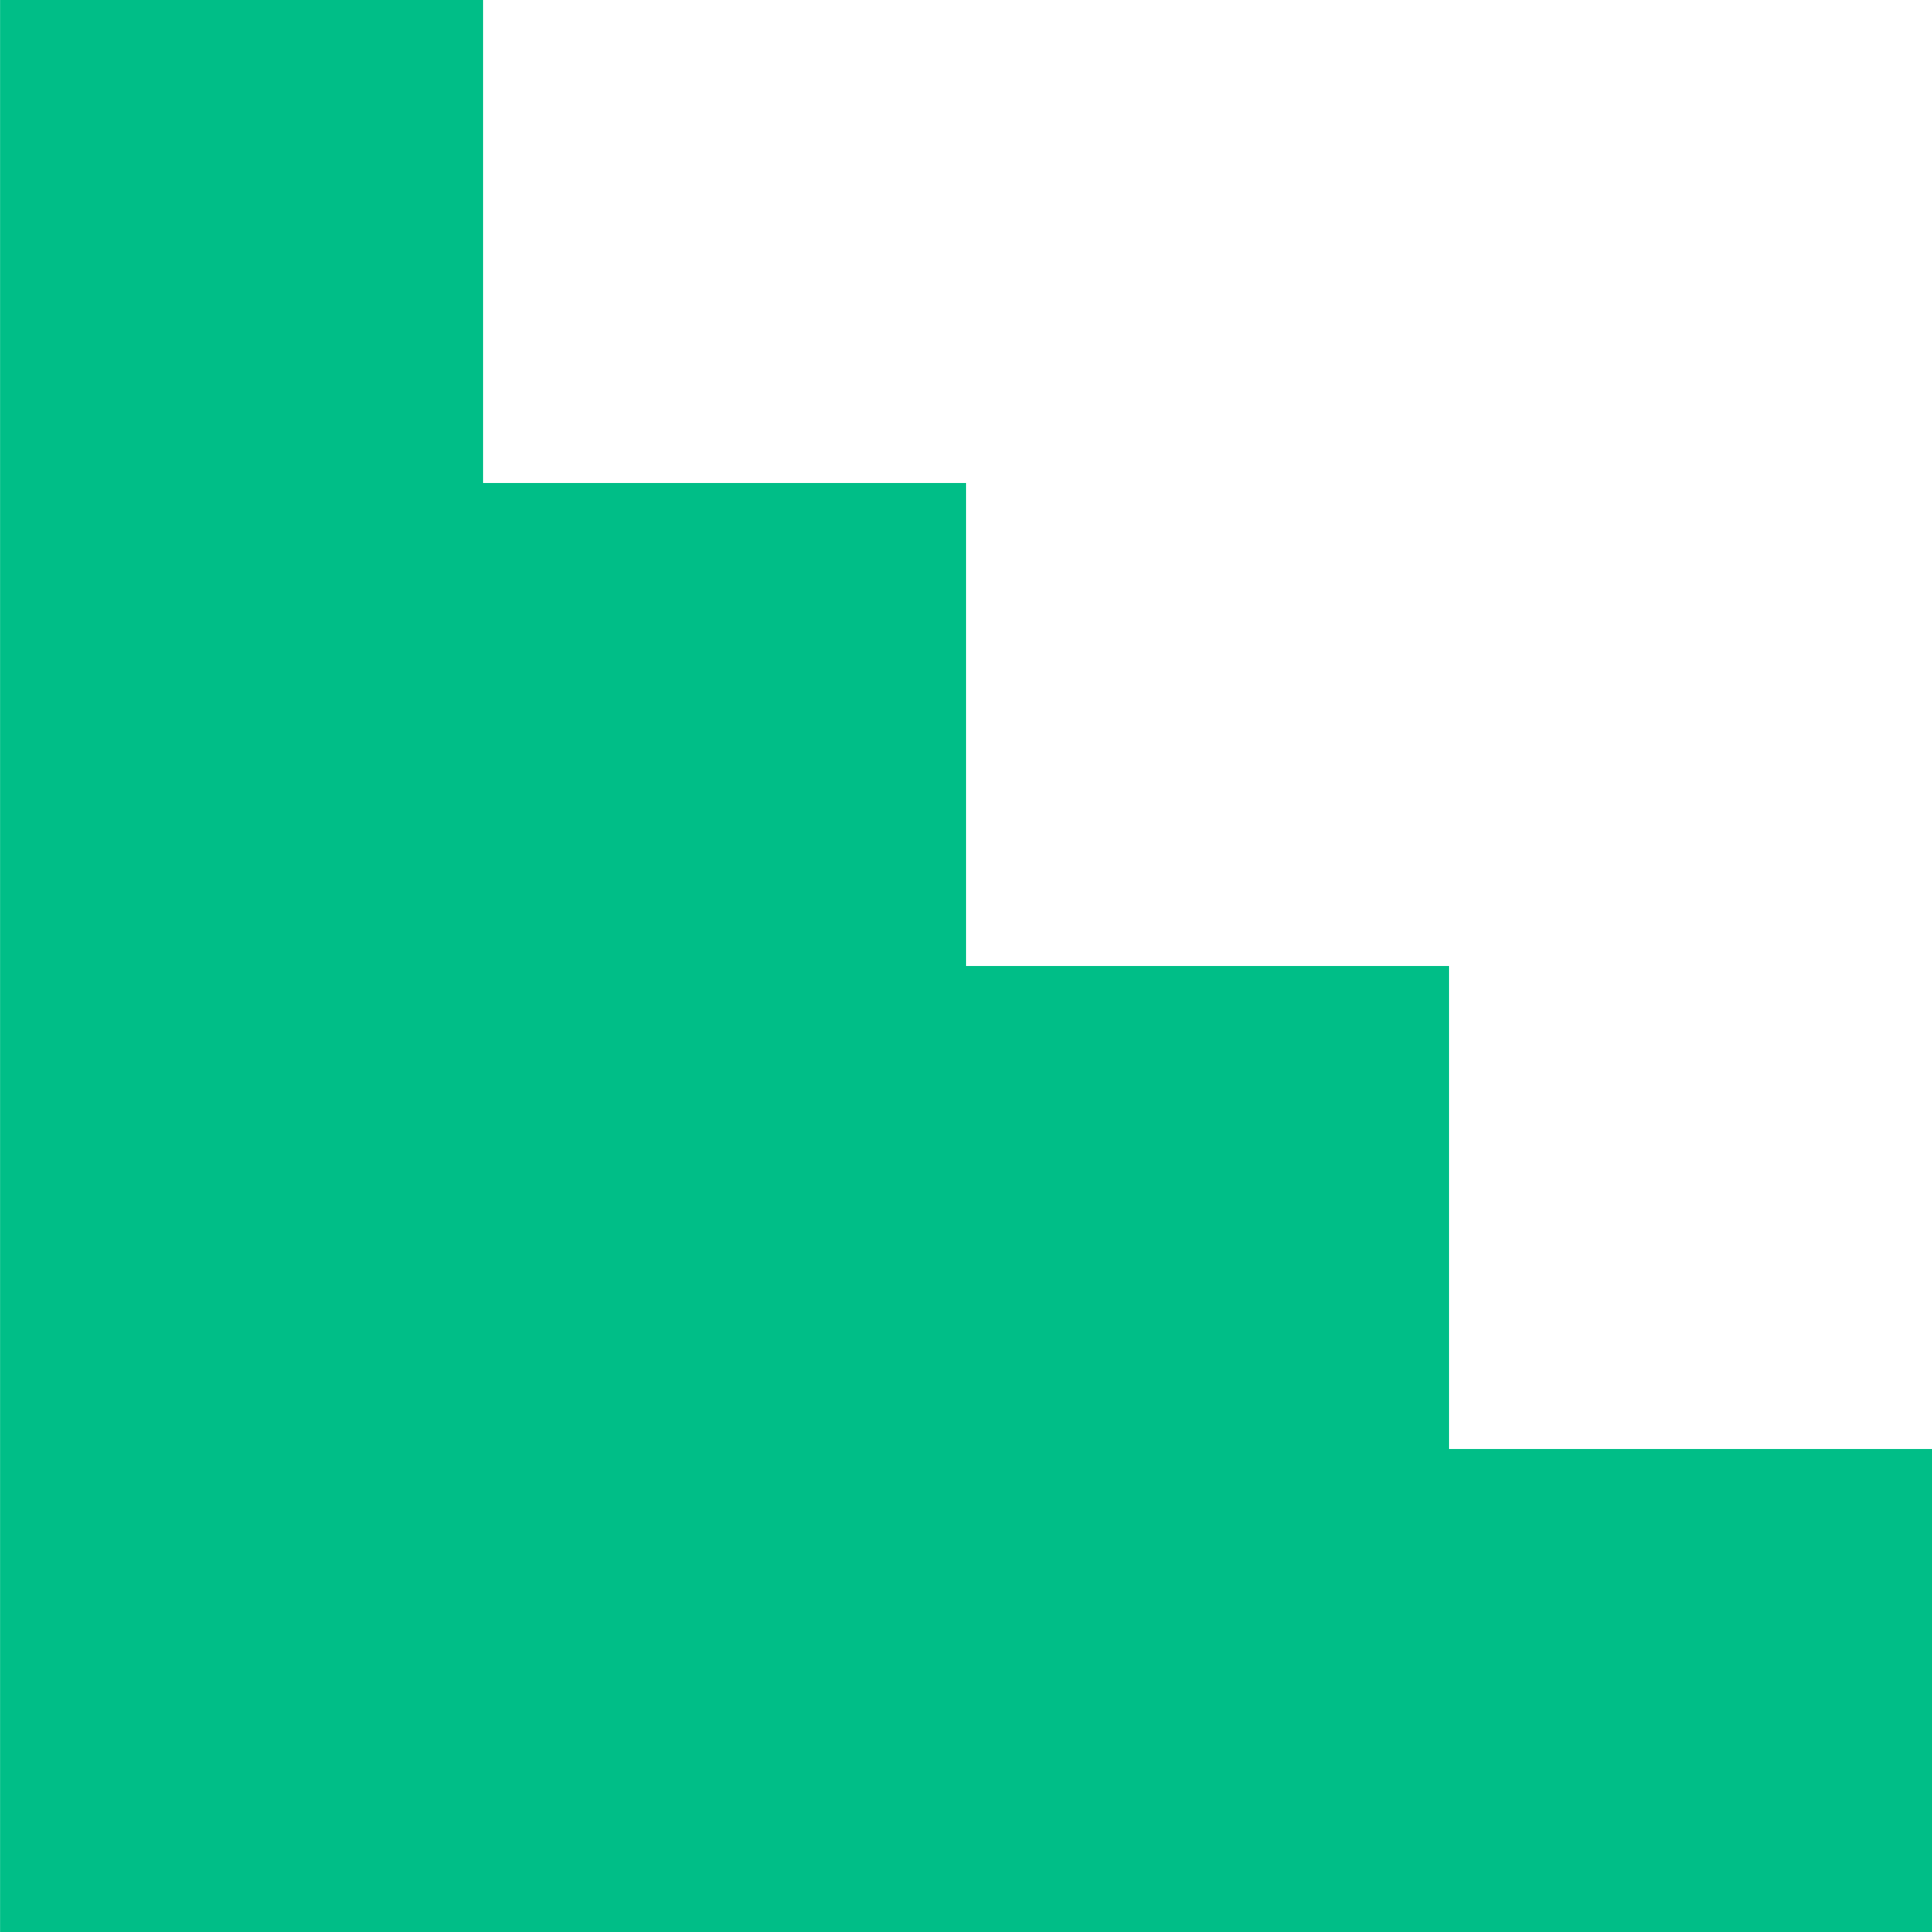
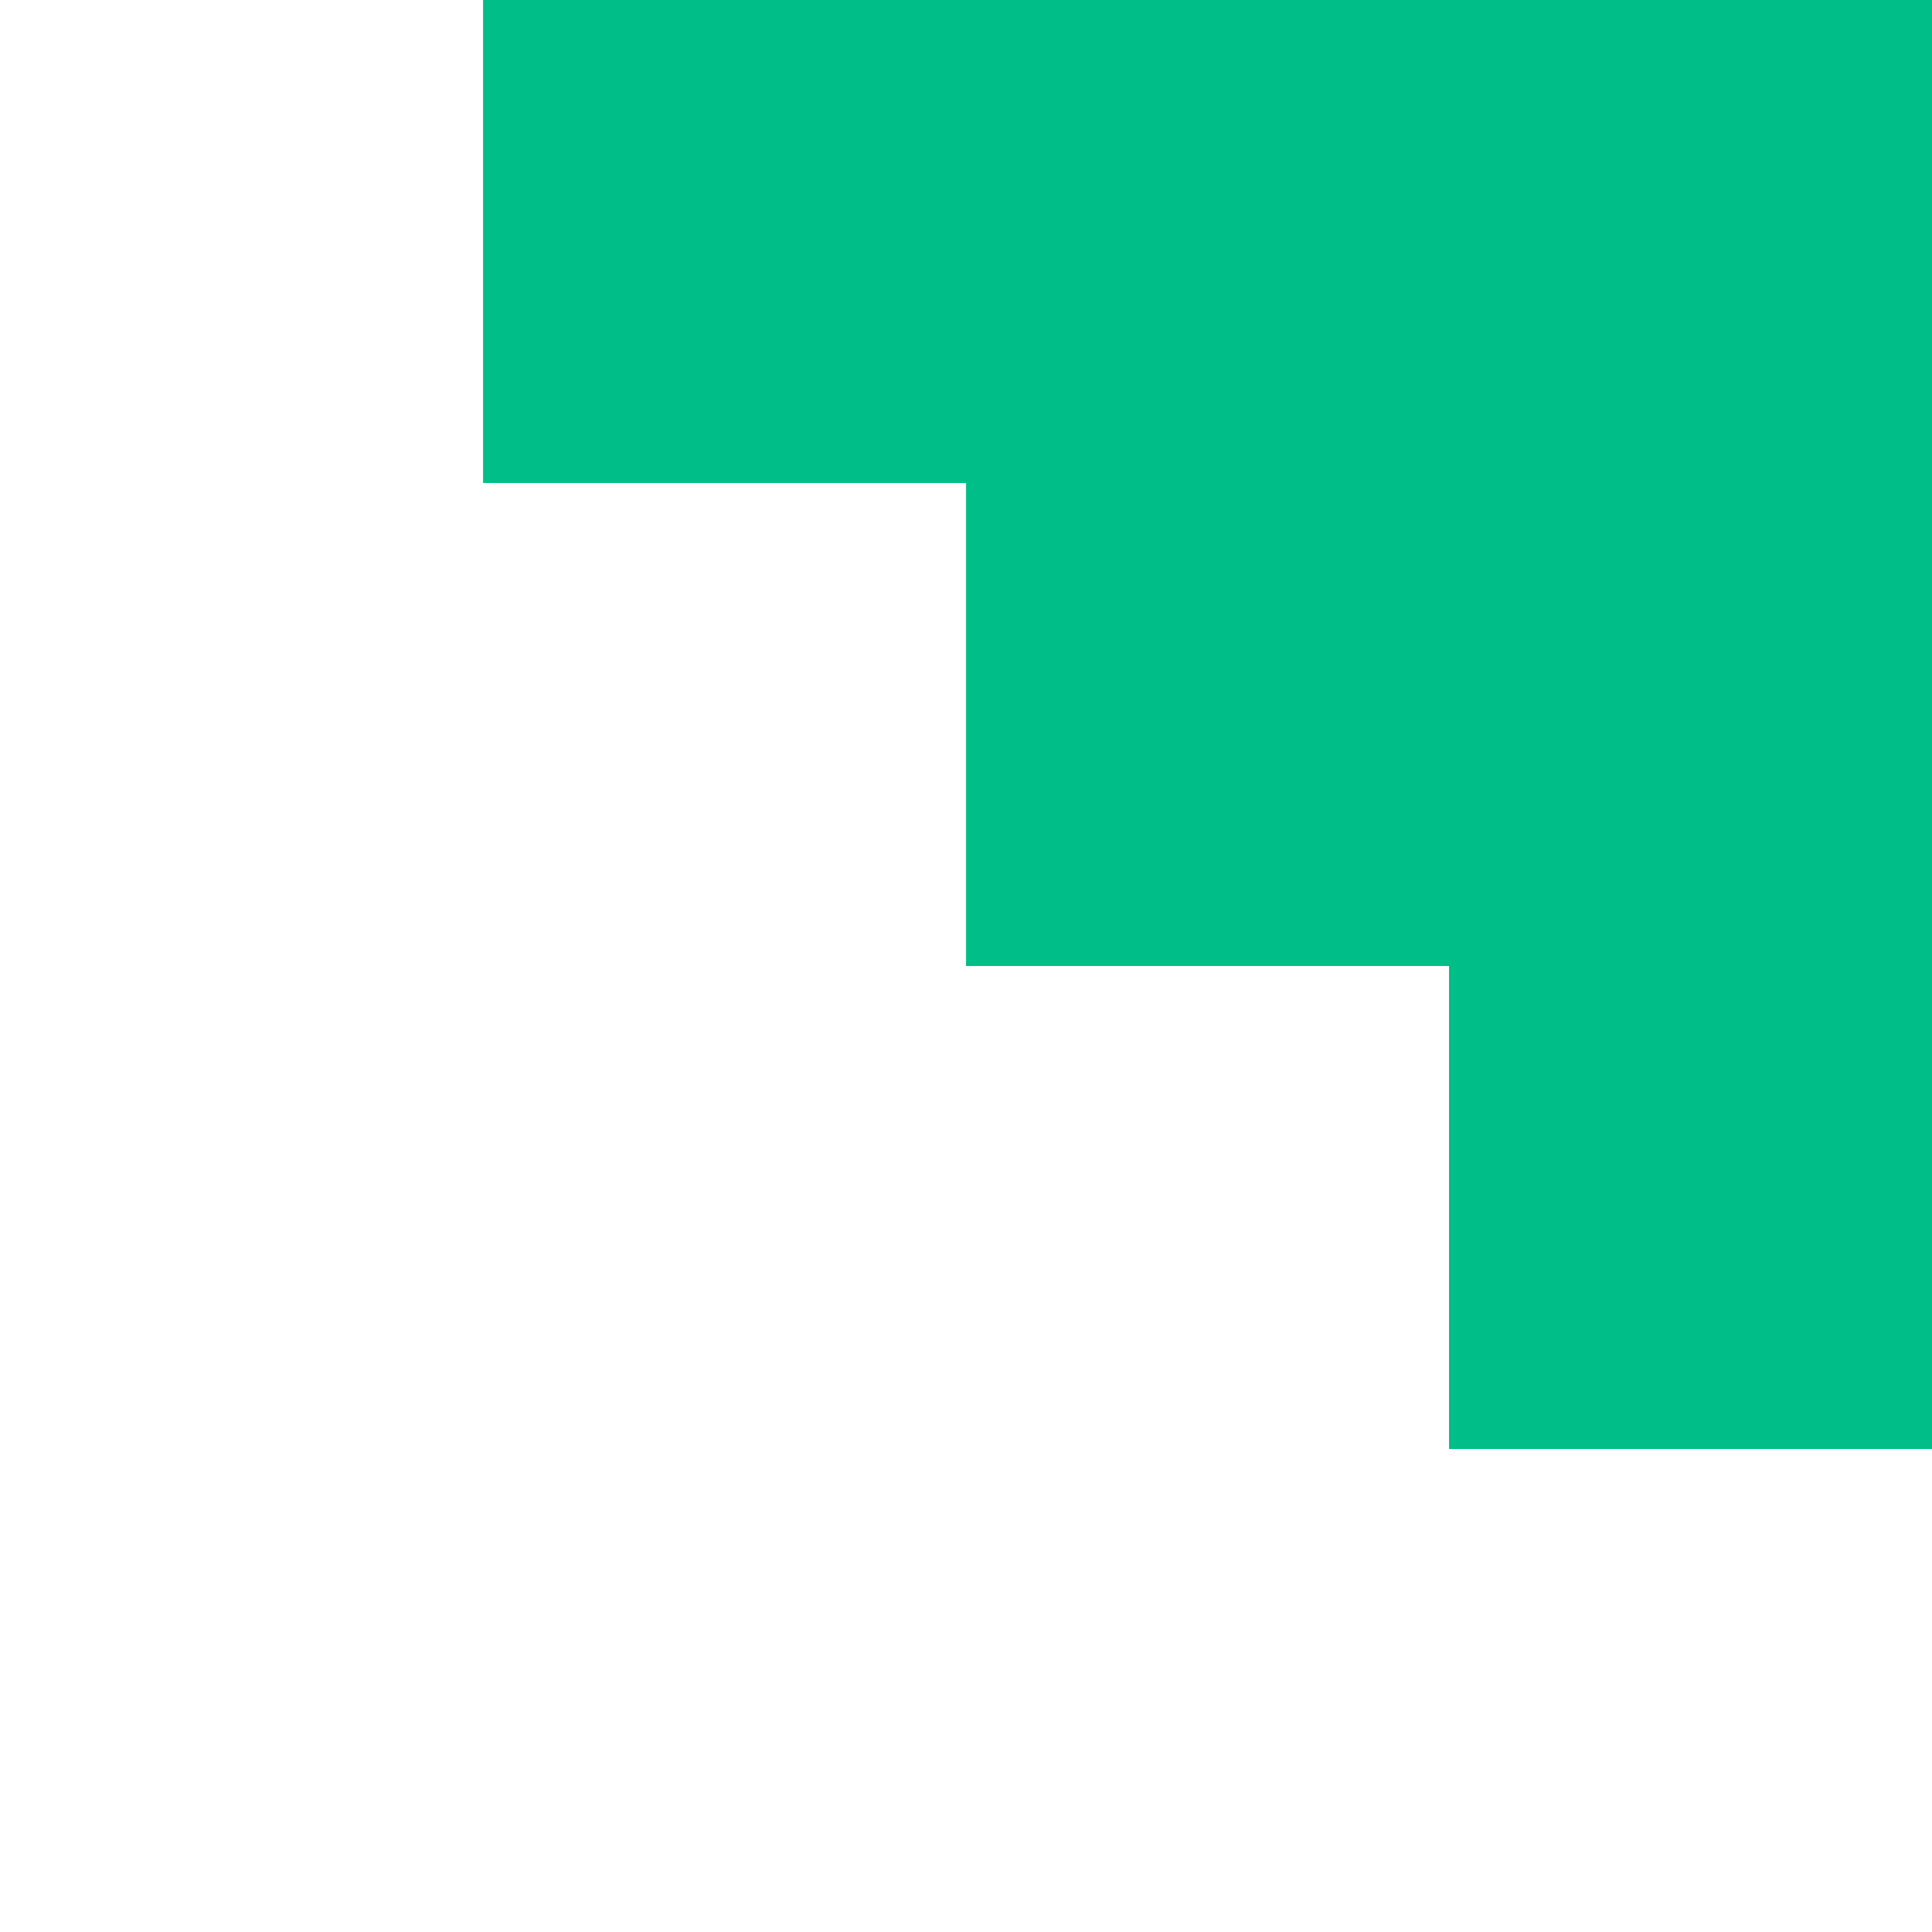
<svg xmlns="http://www.w3.org/2000/svg" width="213.73" height="213.733" viewBox="0 0 213.73 213.733">
-   <path id="Path_787" data-name="Path 787" d="M646.549,789.554v0l0,0V736.121h-53.43v0l0,0V682.689h-53.43v0l0,0V629.256l-53.432,0v213.73h213.73V789.554Z" transform="translate(-486.248 -629.256)" fill="#00be87" />
+   <path id="Path_787" data-name="Path 787" d="M646.549,789.554v0l0,0V736.121h-53.43v0l0,0V682.689h-53.43v0l0,0V629.256l-53.432,0h213.73V789.554Z" transform="translate(-486.248 -629.256)" fill="#00be87" />
</svg>